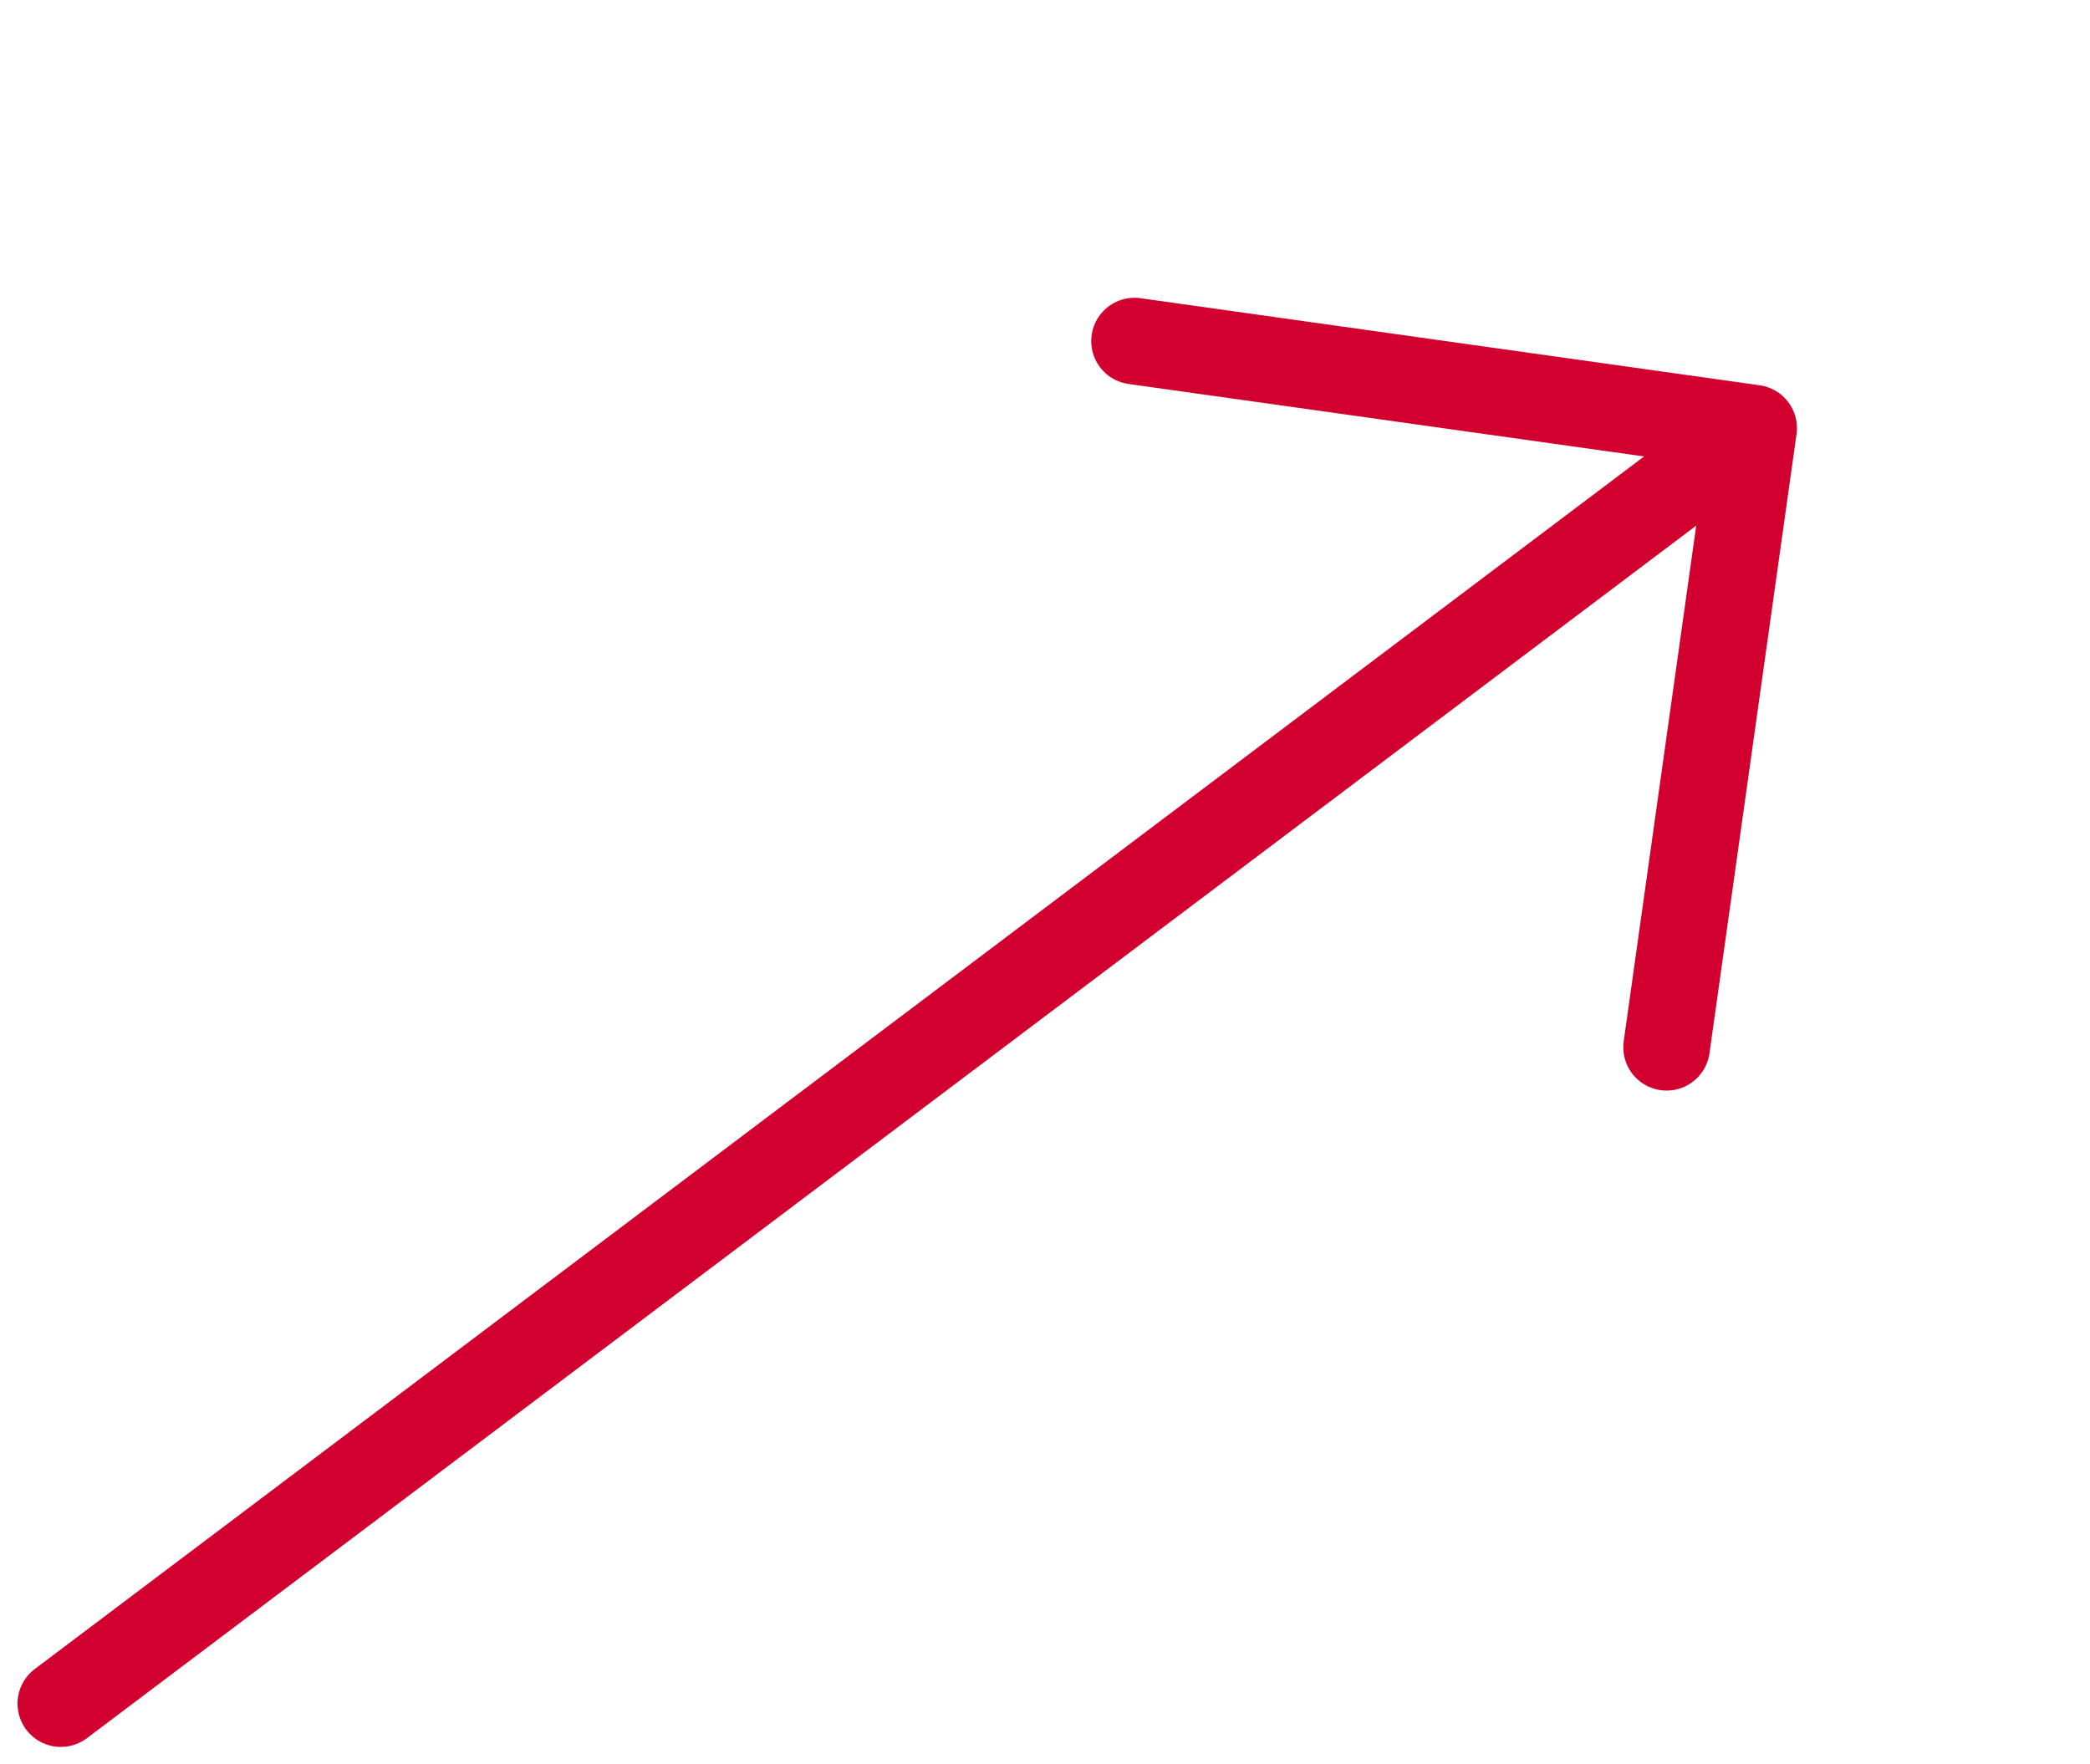
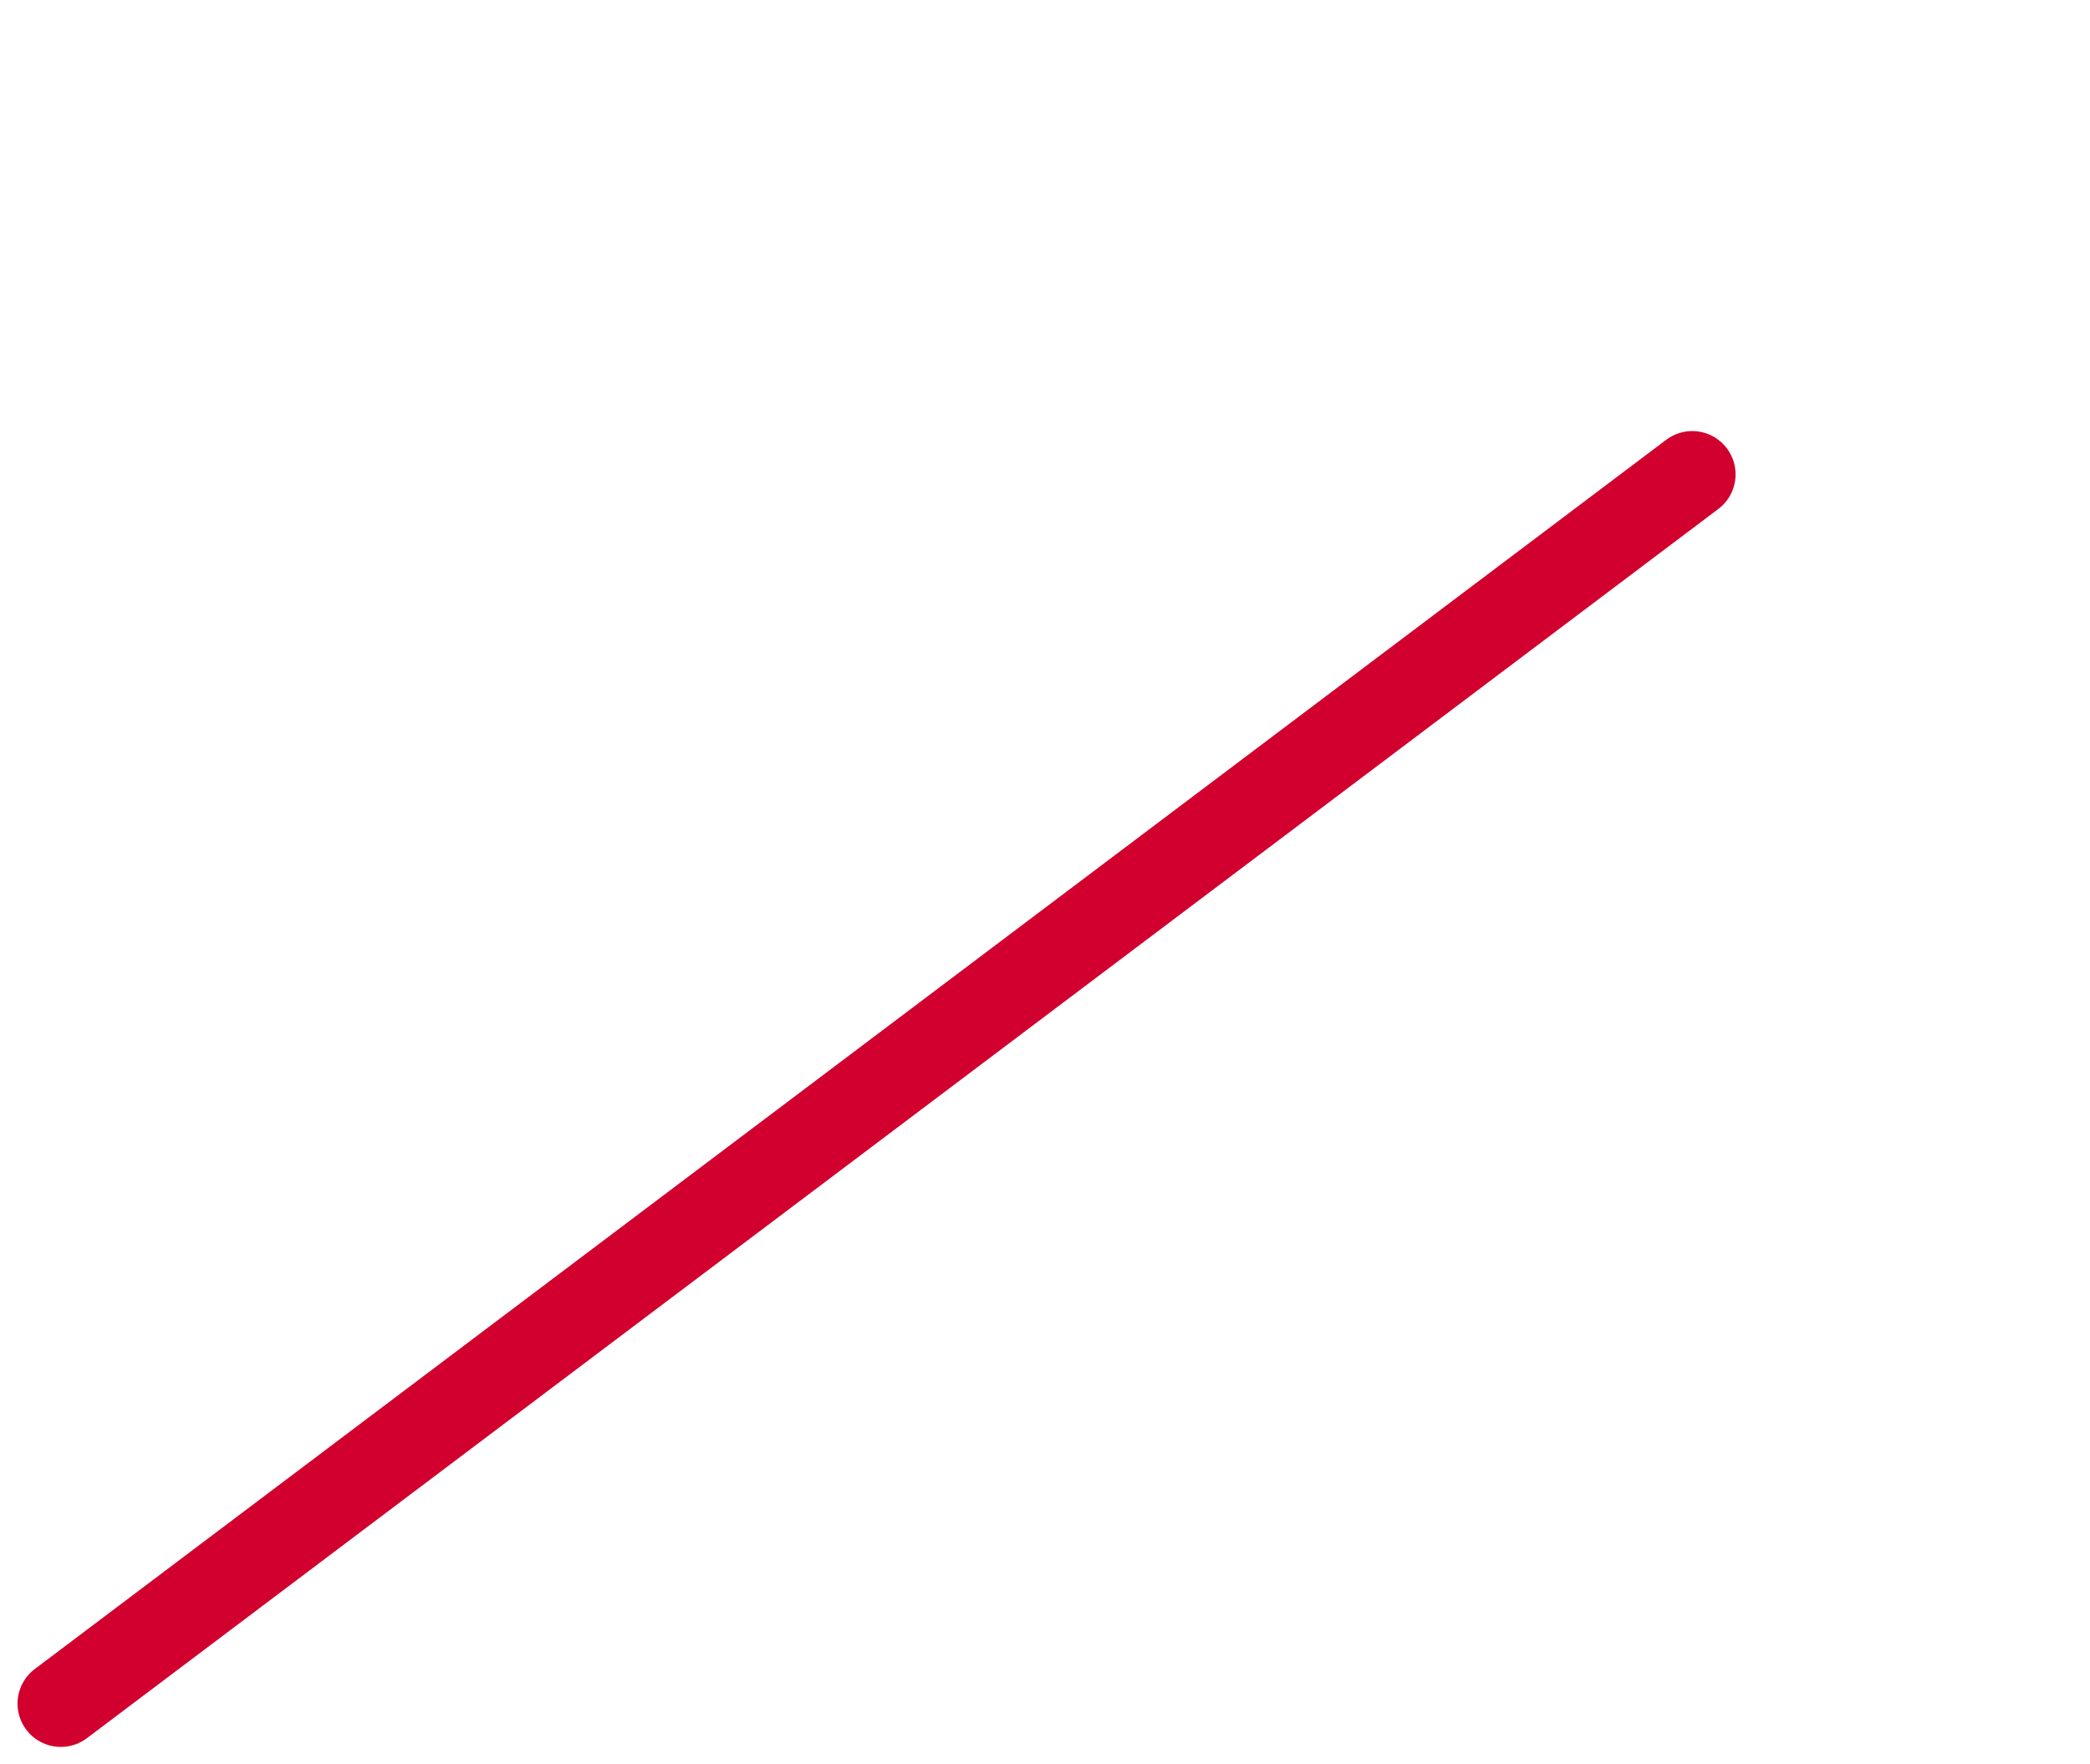
<svg xmlns="http://www.w3.org/2000/svg" width="19.315" height="16.298" viewBox="0 0 19.315 16.298">
  <g id="Icon_feather-arrow-right" data-name="Icon feather-arrow-right" transform="matrix(0.799, -0.602, 0.602, 0.799, -5.878, 1.577)">
    <path id="Path_10" data-name="Path 10" d="M7.5,18H26.37" transform="translate(-10.88 -2.816)" fill="none" stroke="#D1002E" stroke-linecap="round" stroke-linejoin="round" stroke-width="0.8" />
-     <path id="Path_11" data-name="Path 11" d="M18,7.5l4.084,4.084L18,15.668" transform="translate(-5.884 3.6)" fill="none" stroke="#D1002E" stroke-linecap="round" stroke-linejoin="round" stroke-width="0.8" />
  </g>
</svg>